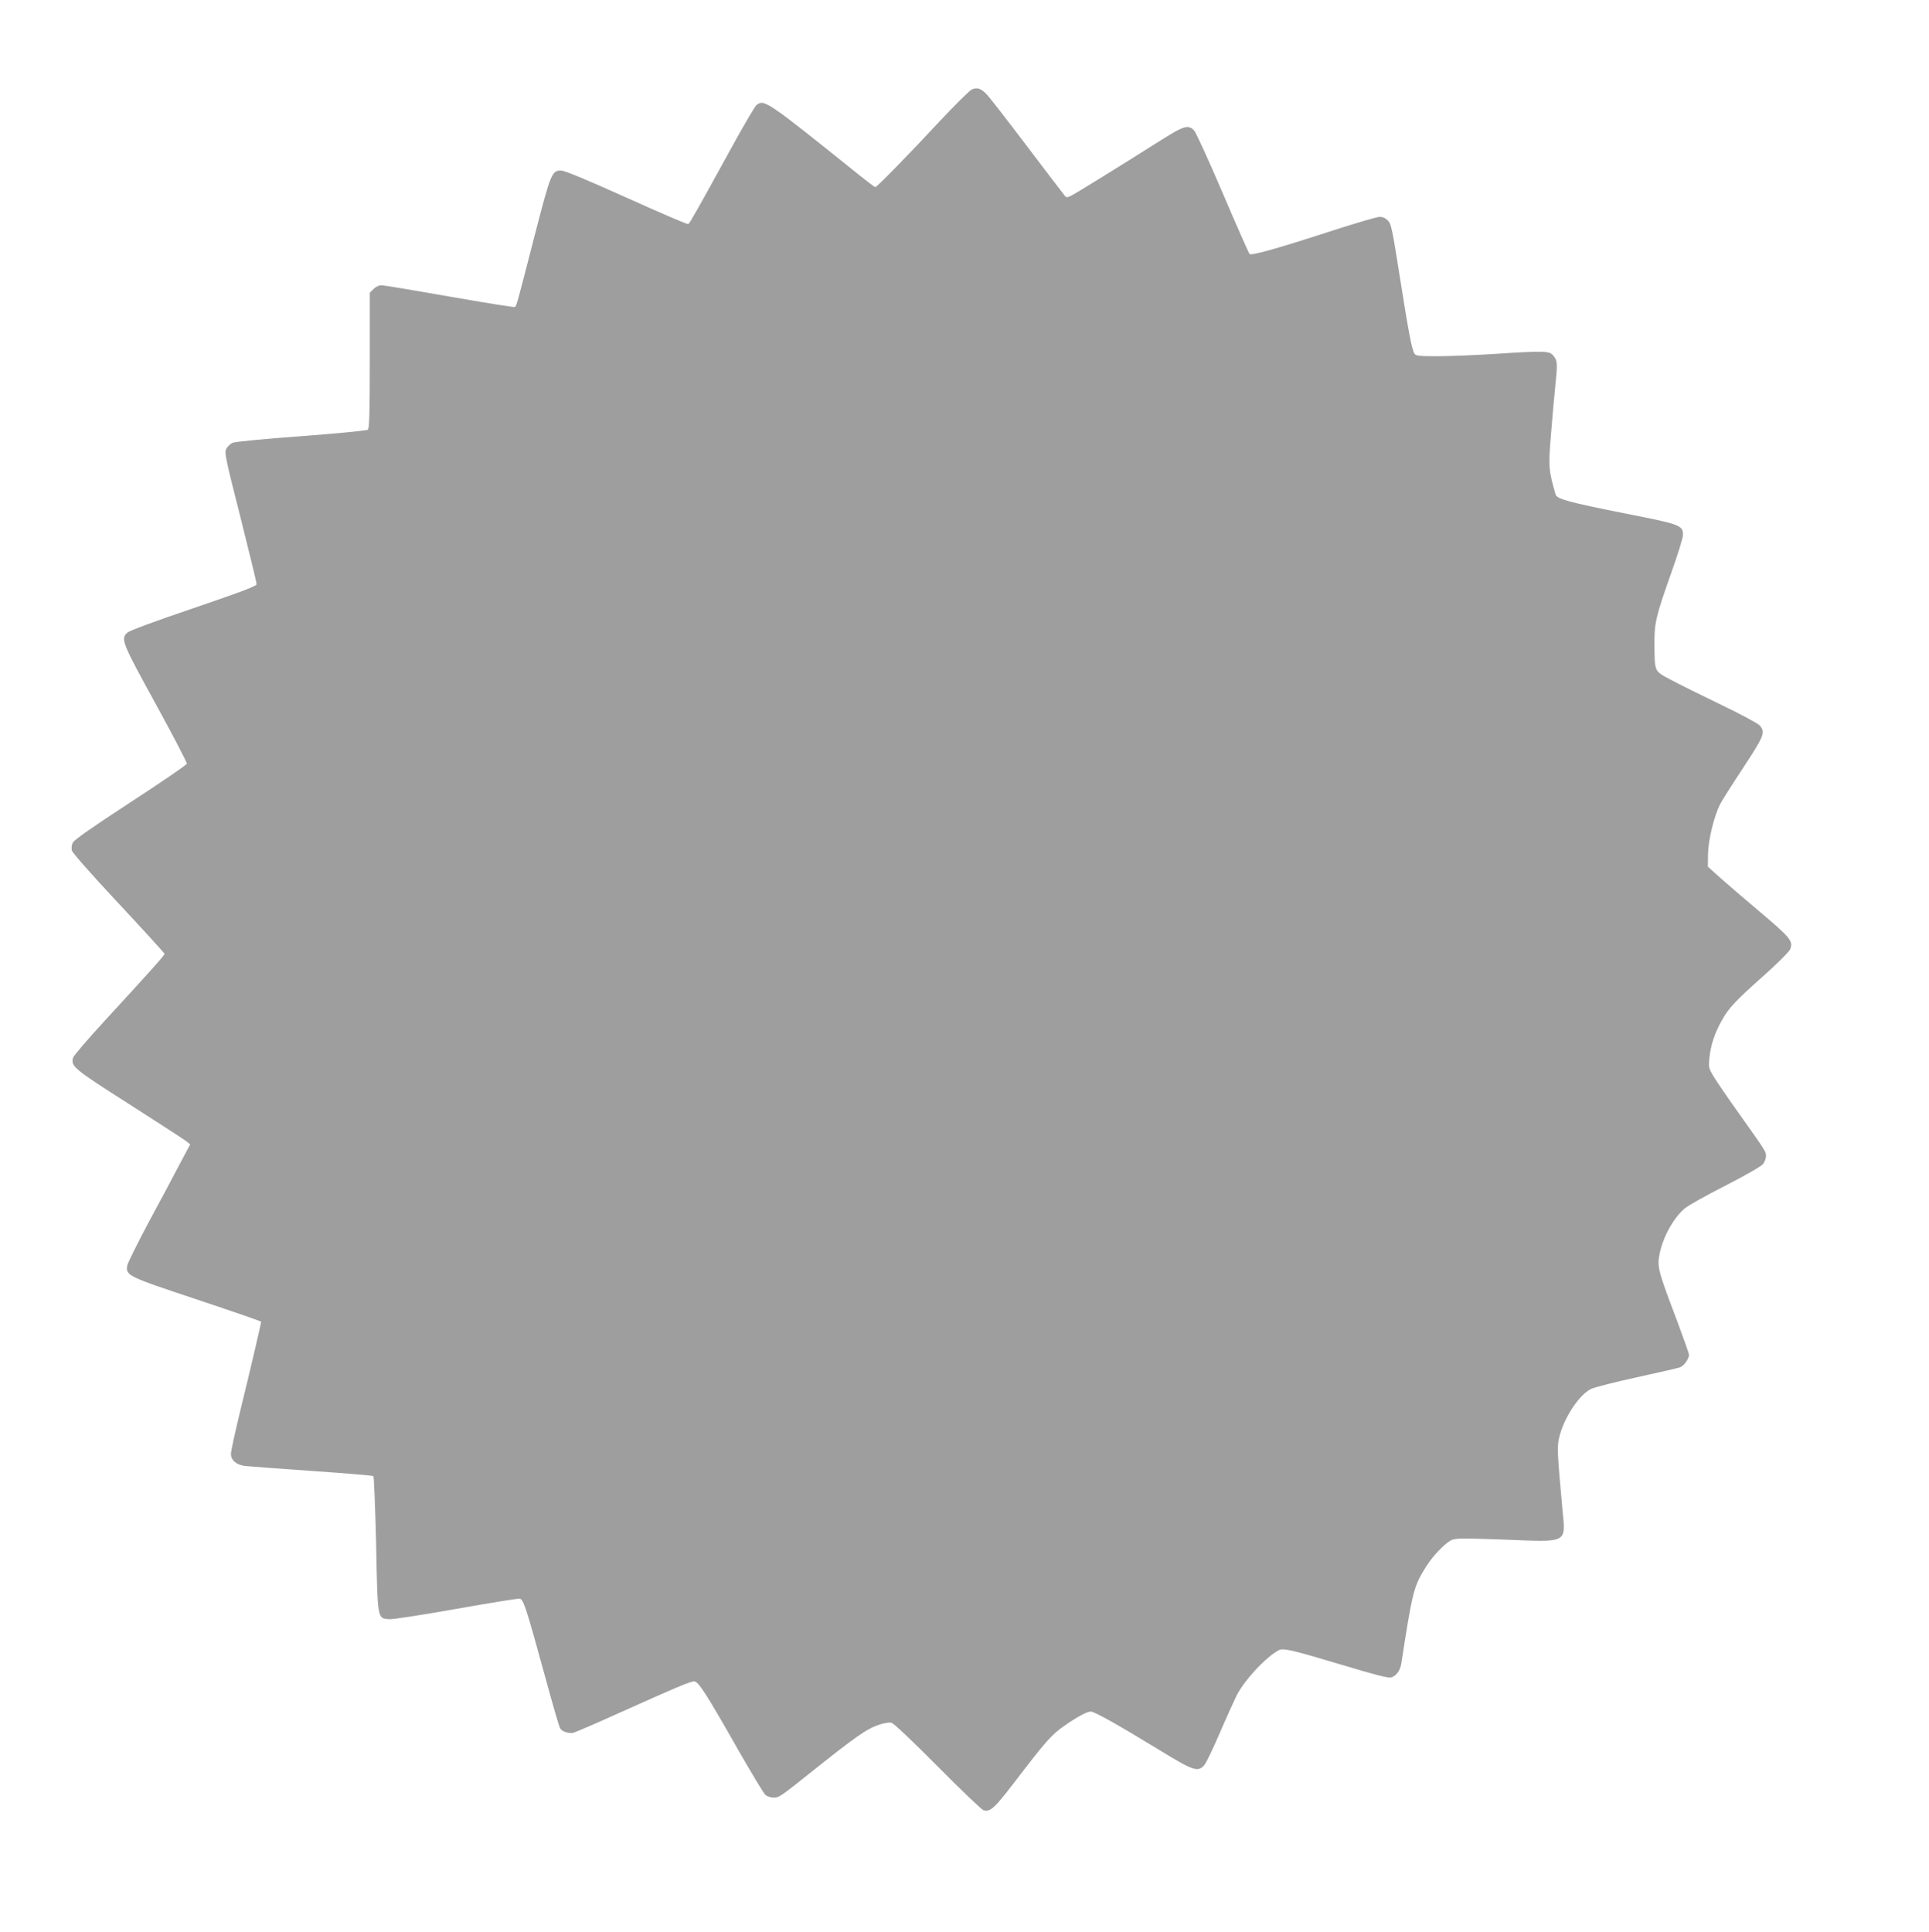
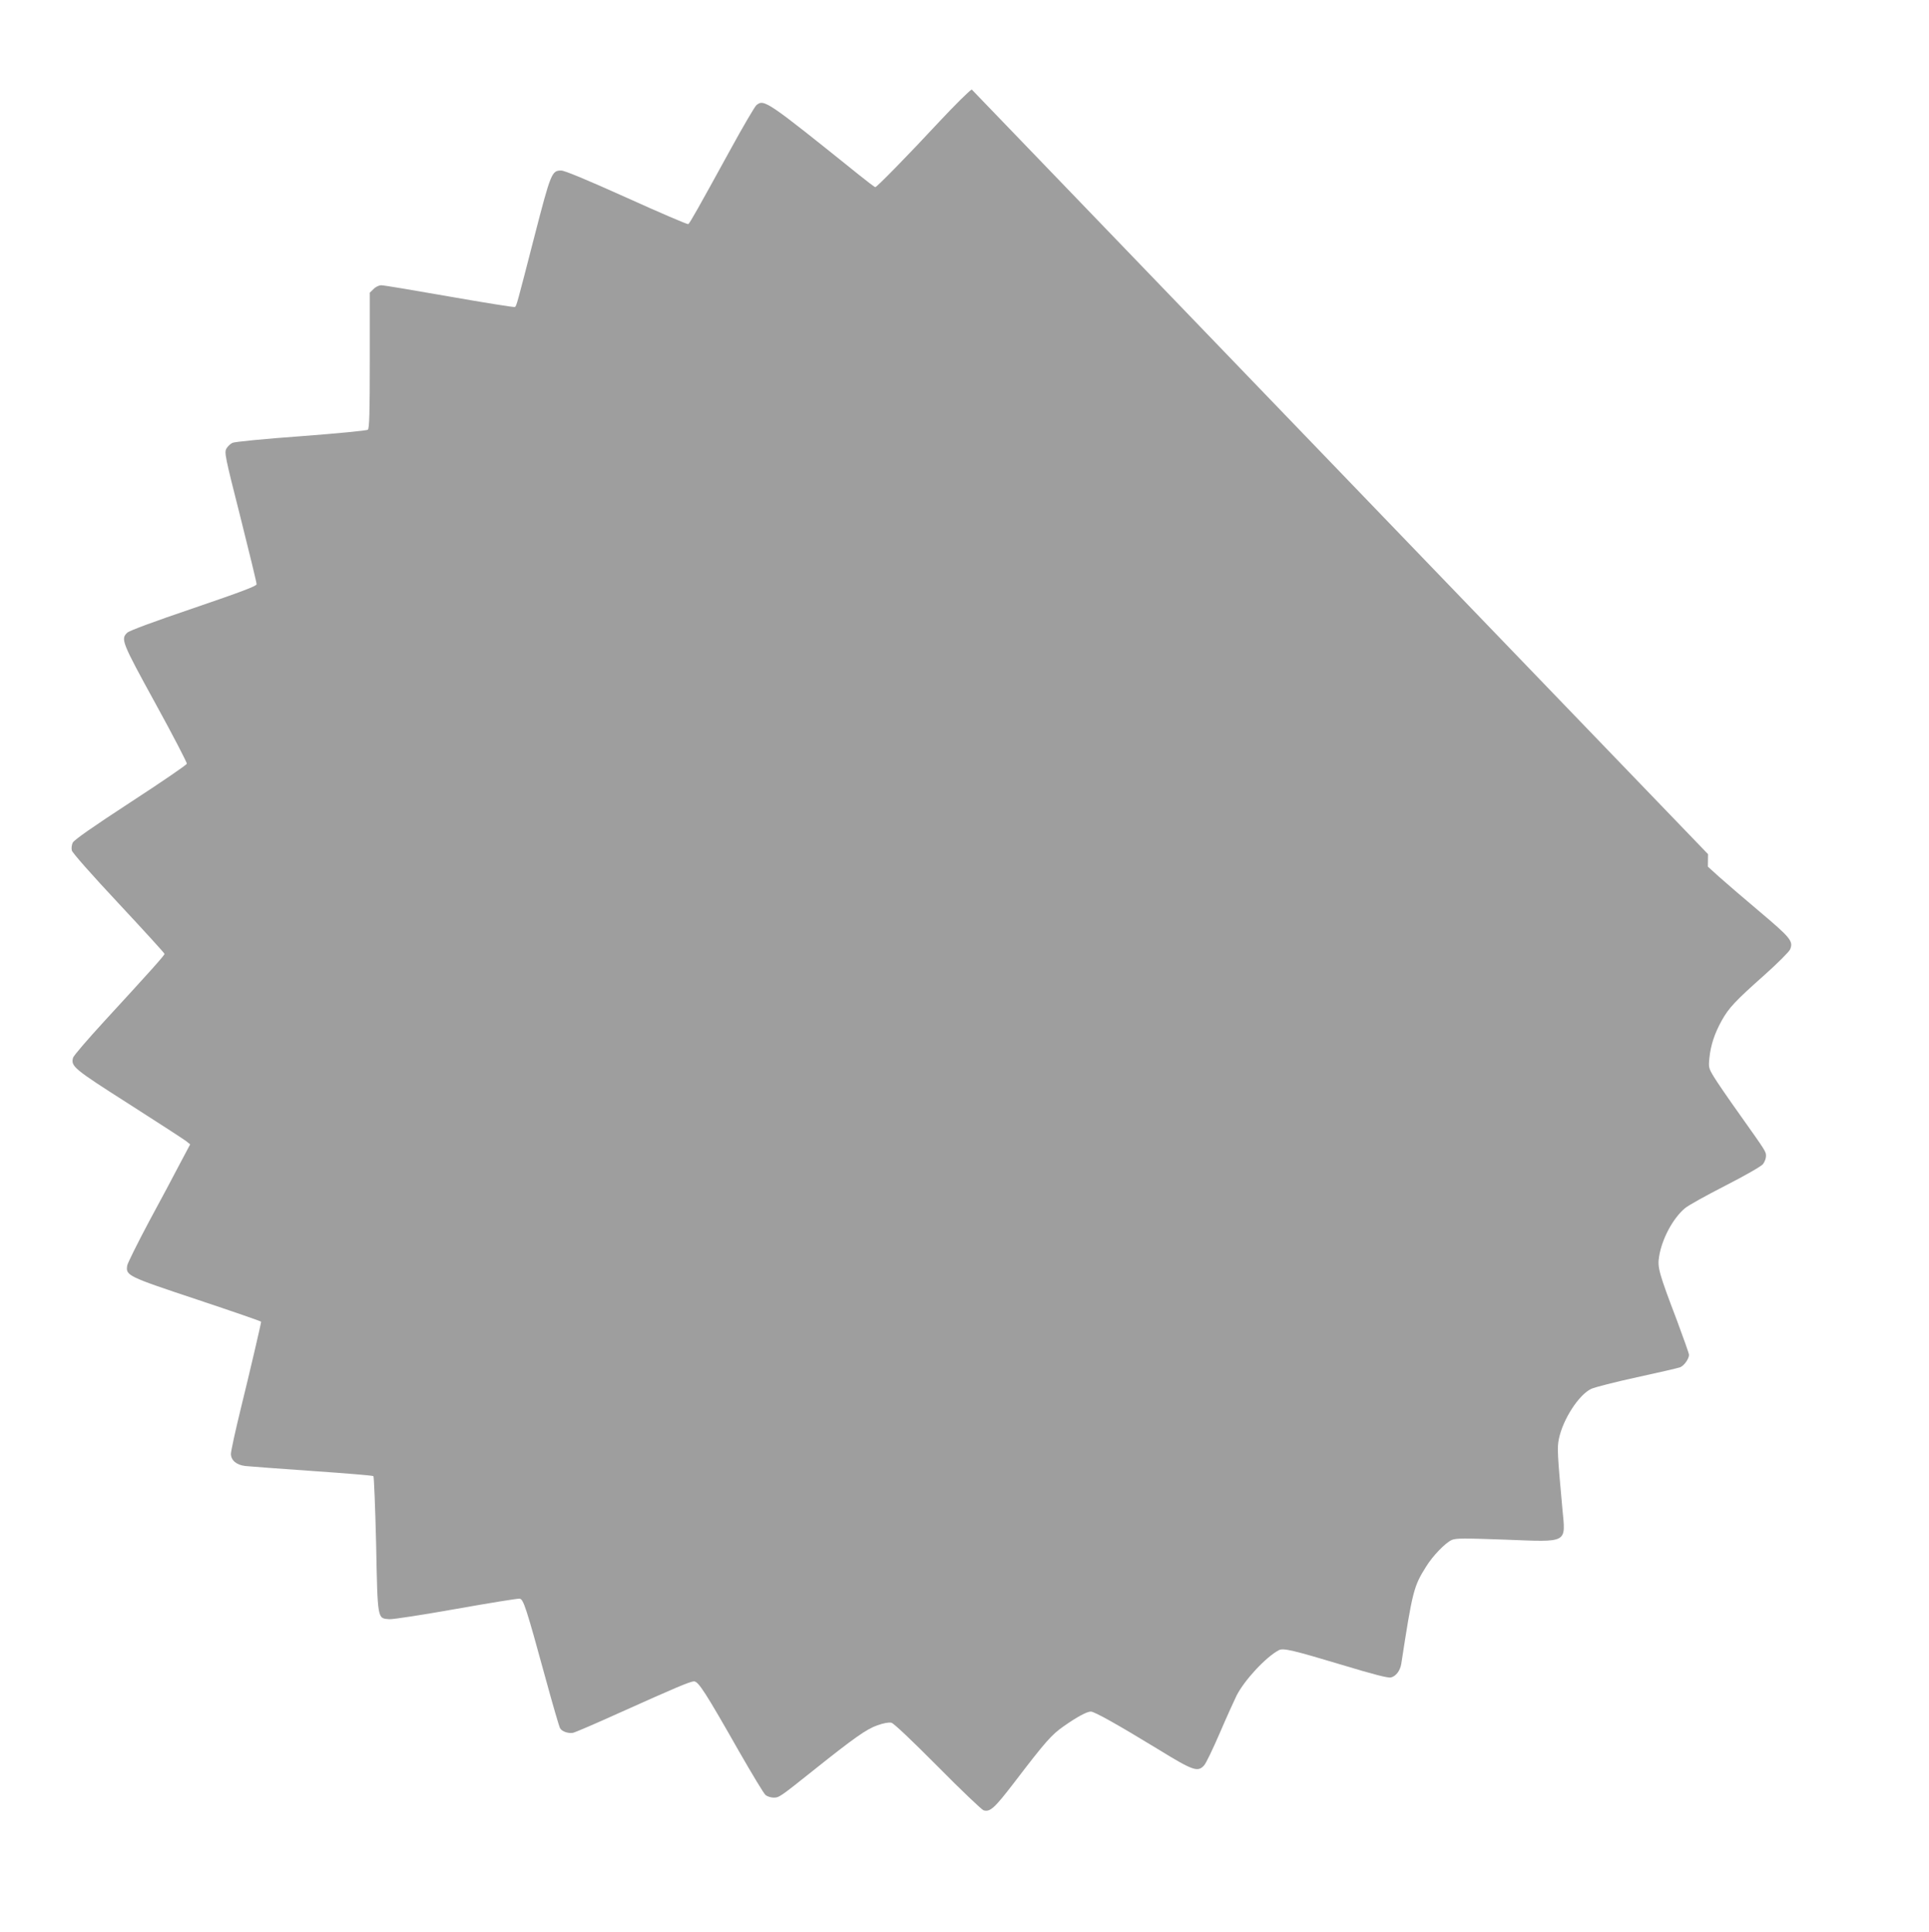
<svg xmlns="http://www.w3.org/2000/svg" version="1.0" width="1278pt" height="1280pt" viewBox="0 0 1278 1280" preserveAspectRatio="xMidYMid meet">
  <g transform="translate(0,1280) scale(0.1,-0.1)" fill="#9e9e9e" stroke="none">
-     <path d="M6438 12207 c-15 -7 -111 -102 -214 -212 -209 -225 -415 -435 -425 -435 -4 0 -53 37 -110 83 -611 491 -627 502 -678 460 -11 -10 -90 -144 -174 -298 -213 -388 -267 -484 -277 -490 -5 -3 -189 76 -408 175 -269 121 -411 180 -434 180 -62 0 -68 -13 -177 -435 -118 -458 -119 -463 -130 -469 -4 -3 -198 28 -432 69 -233 41 -436 75 -452 75 -16 0 -38 -10 -52 -25 l-25 -24 0 -449 c0 -348 -3 -452 -13 -459 -6 -6 -205 -25 -442 -43 -236 -17 -441 -37 -455 -44 -13 -6 -31 -23 -40 -38 -14 -27 -10 -49 93 -455 59 -236 108 -435 107 -444 0 -12 -101 -50 -417 -158 -265 -90 -425 -149 -440 -163 -44 -42 -37 -61 187 -469 116 -211 209 -391 208 -399 -2 -8 -170 -123 -373 -255 -253 -165 -374 -250 -383 -268 -7 -15 -10 -37 -6 -52 4 -16 134 -163 310 -351 167 -179 304 -329 304 -334 0 -10 -101 -122 -398 -445 -111 -121 -205 -230 -208 -243 -15 -57 2 -72 371 -307 194 -124 365 -235 379 -246 l26 -21 -67 -126 c-36 -70 -129 -244 -206 -386 -76 -143 -141 -274 -144 -290 -11 -67 -1 -72 462 -226 234 -78 425 -144 425 -147 0 -11 -73 -325 -135 -577 -36 -147 -65 -281 -65 -298 0 -43 36 -74 95 -81 28 -3 228 -18 445 -33 217 -15 399 -30 404 -34 4 -5 12 -208 18 -452 10 -504 8 -490 87 -496 23 -2 222 29 442 68 220 39 410 70 422 68 25 -4 42 -55 172 -530 46 -169 89 -316 95 -327 11 -22 52 -37 85 -32 11 1 148 60 305 131 376 169 473 210 498 210 29 0 74 -69 299 -465 85 -148 163 -278 175 -288 11 -9 35 -17 53 -17 37 0 40 2 267 183 267 213 349 271 421 296 42 15 76 21 93 17 16 -4 134 -116 308 -291 154 -156 291 -286 302 -289 44 -13 72 13 205 186 207 271 246 315 328 372 87 61 152 96 178 96 24 0 179 -87 443 -248 234 -144 265 -155 307 -109 12 12 58 108 103 212 45 105 96 217 112 250 53 104 194 256 281 302 29 15 93 0 419 -98 205 -62 305 -88 323 -83 34 8 62 46 69 92 74 480 82 512 164 642 44 72 128 158 170 177 29 12 80 12 357 2 419 -16 398 -27 376 206 -33 362 -35 404 -23 462 27 130 132 292 214 331 24 11 160 46 303 77 143 31 272 61 286 66 26 10 59 56 59 83 0 8 -36 109 -79 225 -121 318 -131 354 -119 426 18 115 90 251 170 319 20 18 141 85 268 150 133 68 239 129 250 143 11 14 20 38 20 53 0 31 3 26 -177 280 -73 102 -148 212 -168 245 -35 58 -36 63 -30 125 9 87 35 164 81 247 47 85 90 131 286 305 86 77 162 153 168 168 22 54 4 76 -202 250 -108 91 -229 195 -269 231 l-74 67 1 83 c1 91 39 247 79 329 13 25 82 134 154 243 140 213 149 236 109 281 -13 14 -129 76 -258 138 -129 62 -278 136 -330 164 -111 59 -107 50 -109 230 -1 147 8 187 113 483 42 117 76 228 76 246 0 65 -17 71 -372 141 -384 76 -464 98 -472 128 -46 161 -48 181 -31 391 9 110 22 262 30 337 15 145 14 160 -18 196 -25 27 -62 28 -387 7 -124 -8 -291 -15 -372 -15 -135 0 -148 2 -158 19 -18 35 -38 139 -95 501 -51 324 -58 357 -80 379 -17 17 -35 25 -57 24 -18 -1 -152 -40 -298 -87 -369 -120 -549 -171 -561 -159 -6 6 -86 187 -178 403 -92 216 -178 403 -190 416 -38 39 -67 31 -207 -57 -278 -176 -571 -357 -603 -373 -28 -15 -36 -16 -46 -4 -6 7 -119 155 -250 328 -131 173 -252 329 -269 346 -38 39 -63 47 -98 31z" />
+     <path d="M6438 12207 c-15 -7 -111 -102 -214 -212 -209 -225 -415 -435 -425 -435 -4 0 -53 37 -110 83 -611 491 -627 502 -678 460 -11 -10 -90 -144 -174 -298 -213 -388 -267 -484 -277 -490 -5 -3 -189 76 -408 175 -269 121 -411 180 -434 180 -62 0 -68 -13 -177 -435 -118 -458 -119 -463 -130 -469 -4 -3 -198 28 -432 69 -233 41 -436 75 -452 75 -16 0 -38 -10 -52 -25 l-25 -24 0 -449 c0 -348 -3 -452 -13 -459 -6 -6 -205 -25 -442 -43 -236 -17 -441 -37 -455 -44 -13 -6 -31 -23 -40 -38 -14 -27 -10 -49 93 -455 59 -236 108 -435 107 -444 0 -12 -101 -50 -417 -158 -265 -90 -425 -149 -440 -163 -44 -42 -37 -61 187 -469 116 -211 209 -391 208 -399 -2 -8 -170 -123 -373 -255 -253 -165 -374 -250 -383 -268 -7 -15 -10 -37 -6 -52 4 -16 134 -163 310 -351 167 -179 304 -329 304 -334 0 -10 -101 -122 -398 -445 -111 -121 -205 -230 -208 -243 -15 -57 2 -72 371 -307 194 -124 365 -235 379 -246 l26 -21 -67 -126 c-36 -70 -129 -244 -206 -386 -76 -143 -141 -274 -144 -290 -11 -67 -1 -72 462 -226 234 -78 425 -144 425 -147 0 -11 -73 -325 -135 -577 -36 -147 -65 -281 -65 -298 0 -43 36 -74 95 -81 28 -3 228 -18 445 -33 217 -15 399 -30 404 -34 4 -5 12 -208 18 -452 10 -504 8 -490 87 -496 23 -2 222 29 442 68 220 39 410 70 422 68 25 -4 42 -55 172 -530 46 -169 89 -316 95 -327 11 -22 52 -37 85 -32 11 1 148 60 305 131 376 169 473 210 498 210 29 0 74 -69 299 -465 85 -148 163 -278 175 -288 11 -9 35 -17 53 -17 37 0 40 2 267 183 267 213 349 271 421 296 42 15 76 21 93 17 16 -4 134 -116 308 -291 154 -156 291 -286 302 -289 44 -13 72 13 205 186 207 271 246 315 328 372 87 61 152 96 178 96 24 0 179 -87 443 -248 234 -144 265 -155 307 -109 12 12 58 108 103 212 45 105 96 217 112 250 53 104 194 256 281 302 29 15 93 0 419 -98 205 -62 305 -88 323 -83 34 8 62 46 69 92 74 480 82 512 164 642 44 72 128 158 170 177 29 12 80 12 357 2 419 -16 398 -27 376 206 -33 362 -35 404 -23 462 27 130 132 292 214 331 24 11 160 46 303 77 143 31 272 61 286 66 26 10 59 56 59 83 0 8 -36 109 -79 225 -121 318 -131 354 -119 426 18 115 90 251 170 319 20 18 141 85 268 150 133 68 239 129 250 143 11 14 20 38 20 53 0 31 3 26 -177 280 -73 102 -148 212 -168 245 -35 58 -36 63 -30 125 9 87 35 164 81 247 47 85 90 131 286 305 86 77 162 153 168 168 22 54 4 76 -202 250 -108 91 -229 195 -269 231 l-74 67 1 83 z" />
  </g>
</svg>